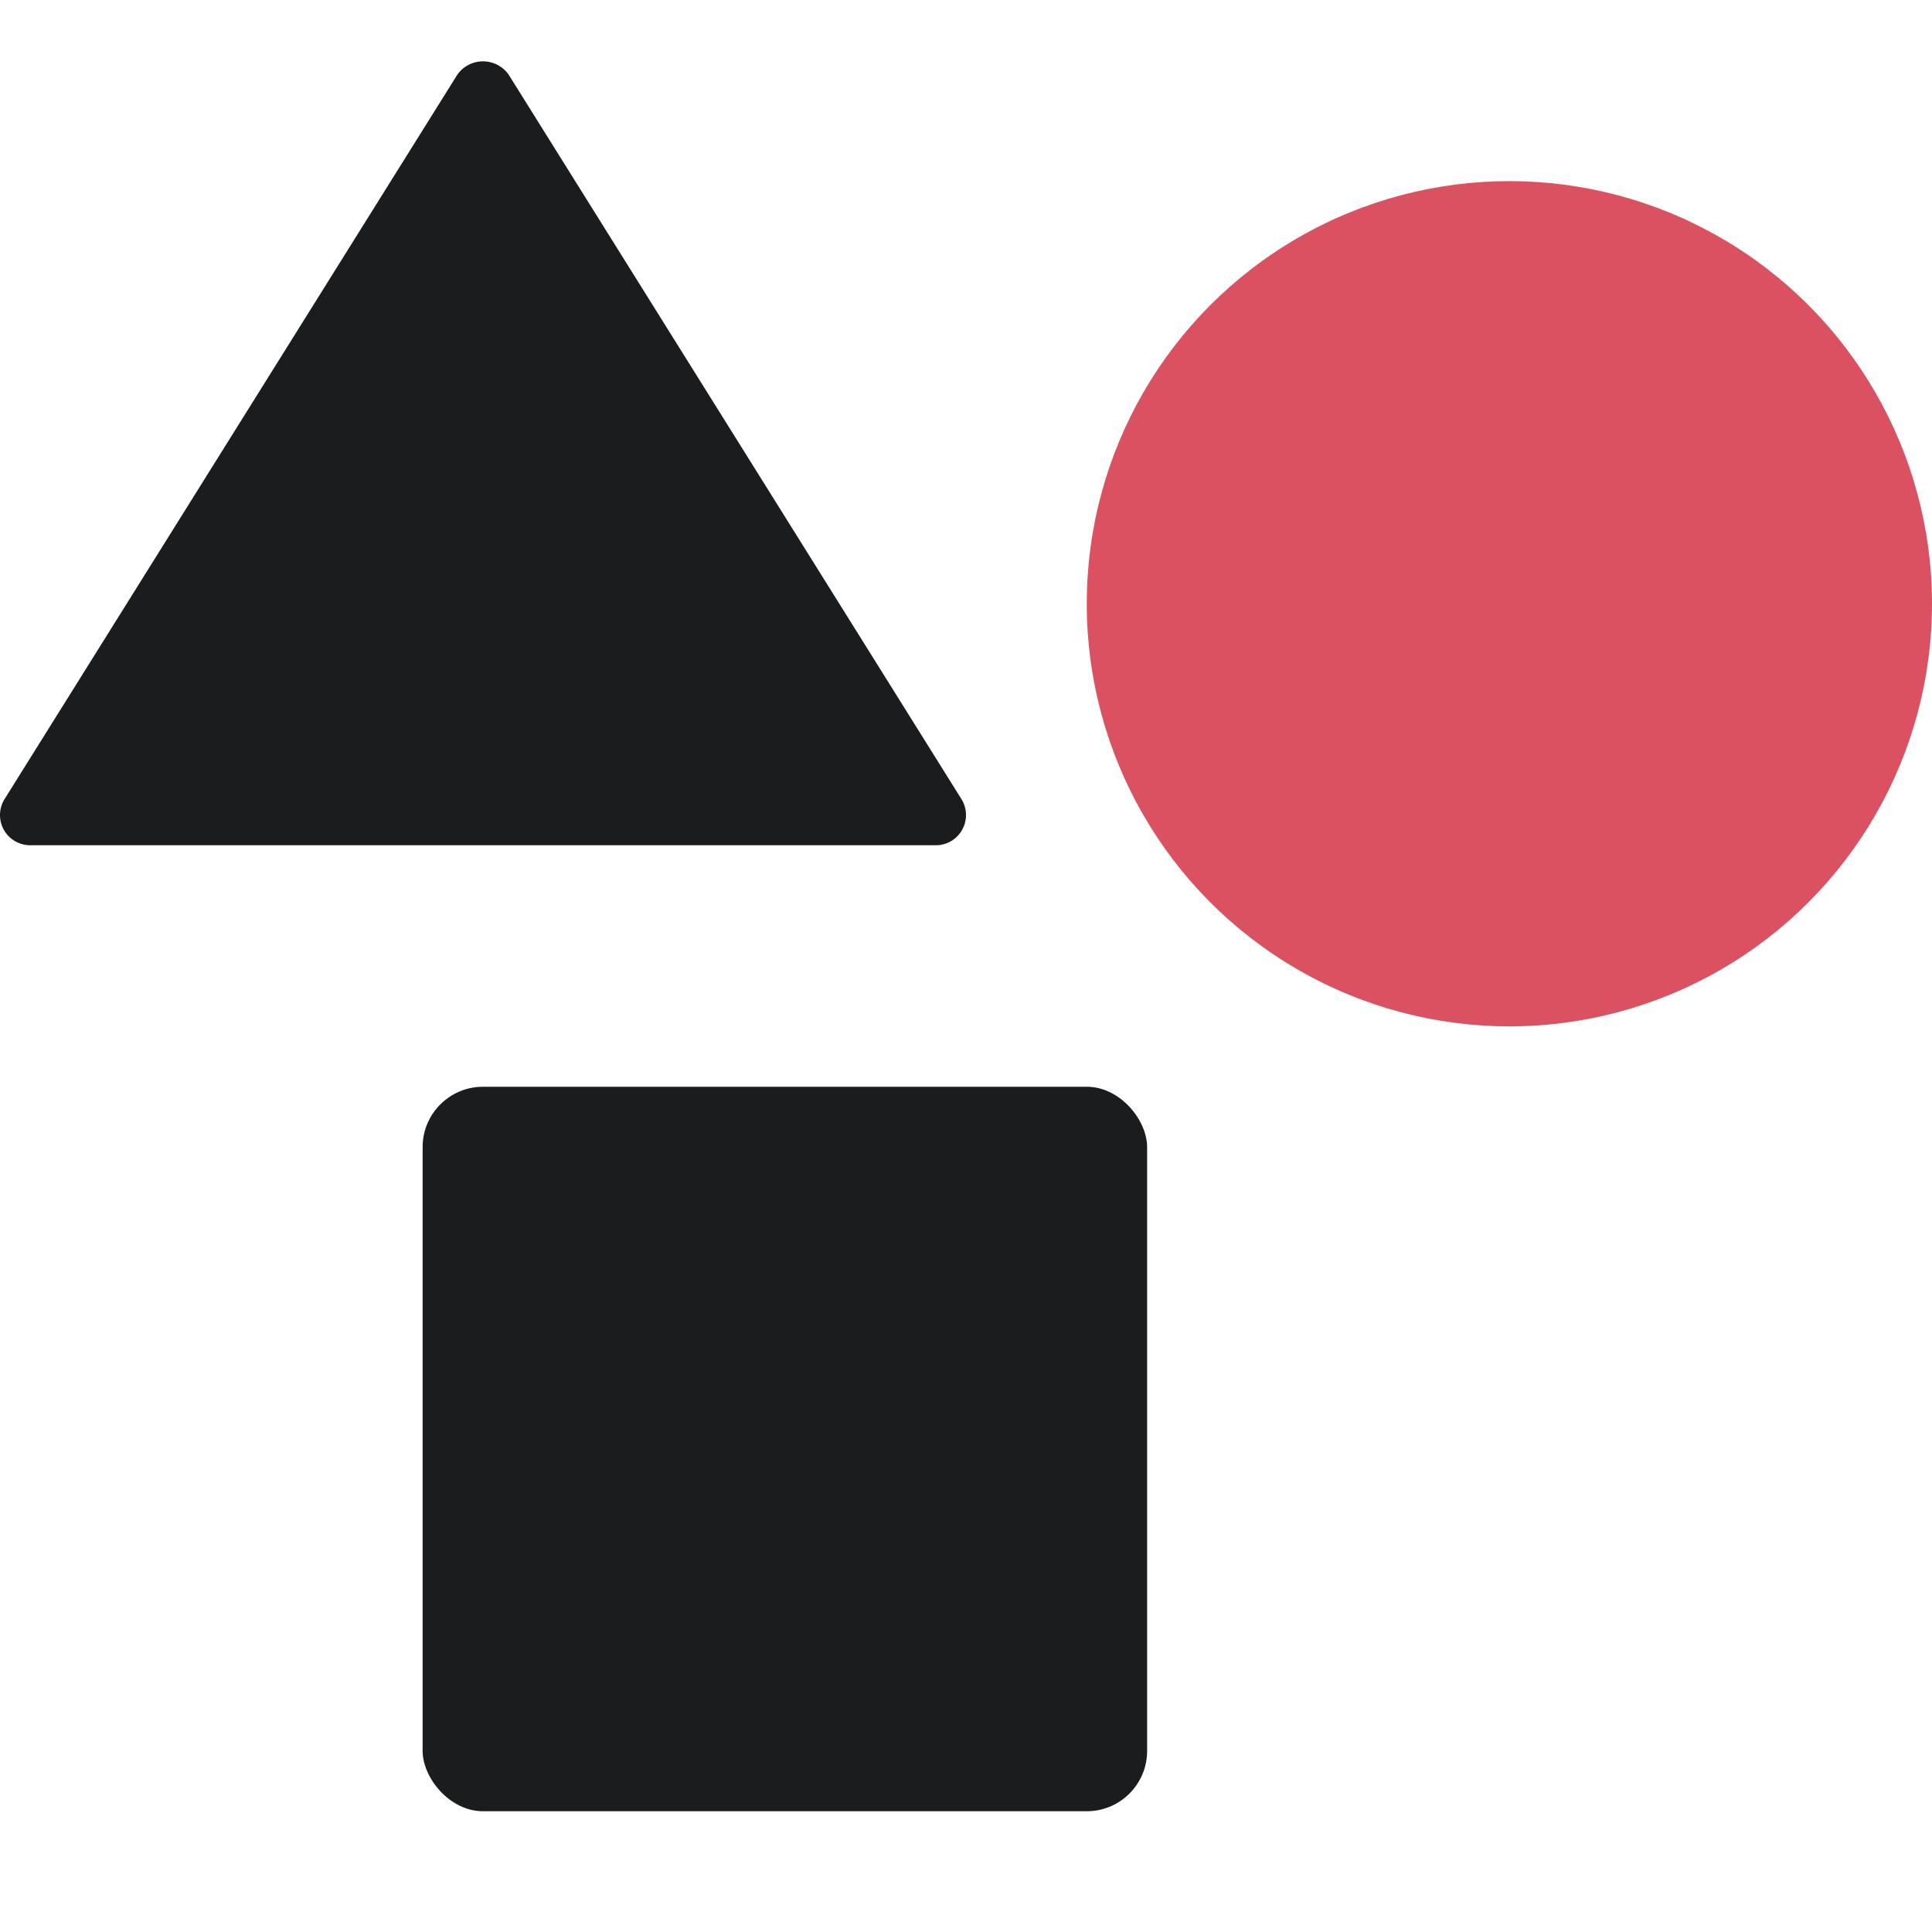
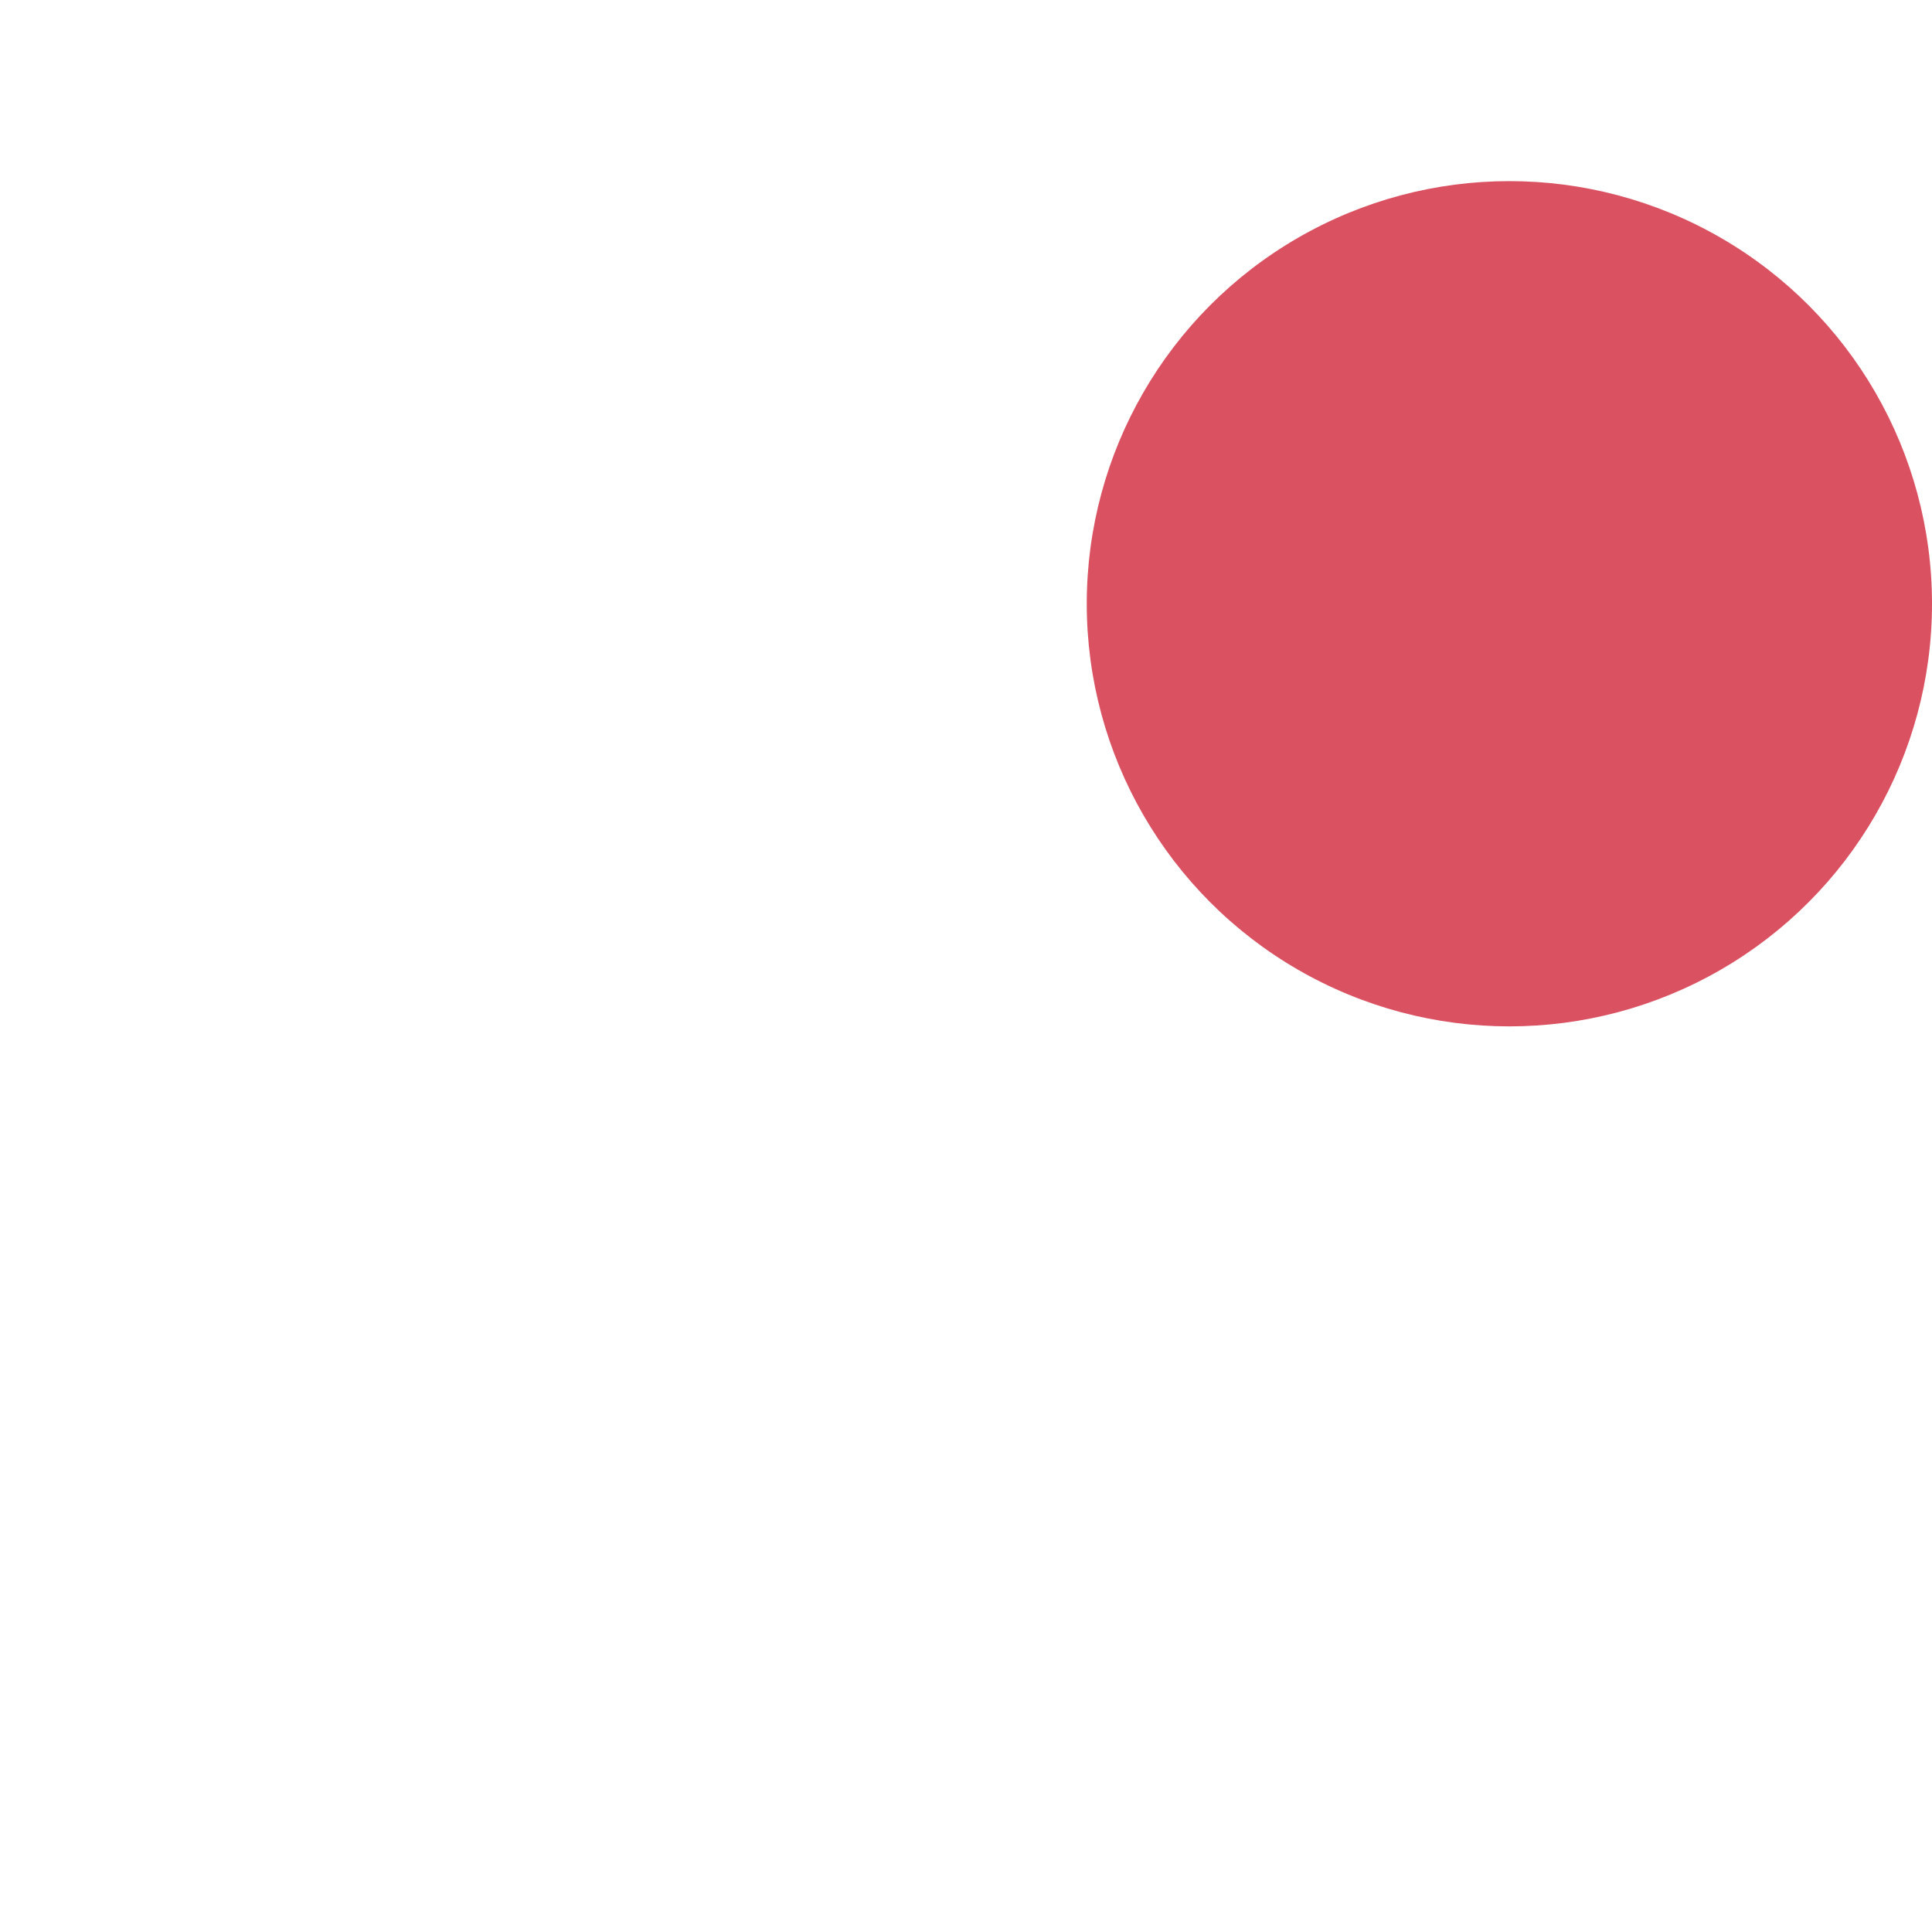
<svg xmlns="http://www.w3.org/2000/svg" width="32" height="32" viewBox="0 0 32 32">
  <g class="nc-icon-wrapper" fill="#da5262">
    <circle data-color="color-2" cx="25" cy="10" r="7" />
-     <rect x="7" y="18" width="12" height="12" rx="1" fill="#1b1c1e" />
-     <path d="M15.5,14H.5a.5.5,0,0,1-.424-.765l7.5-12a.52.52,0,0,1,.848,0l7.5,12A.5.5,0,0,1,15.5,14Z" fill="#1b1c1e" />
  </g>
</svg>